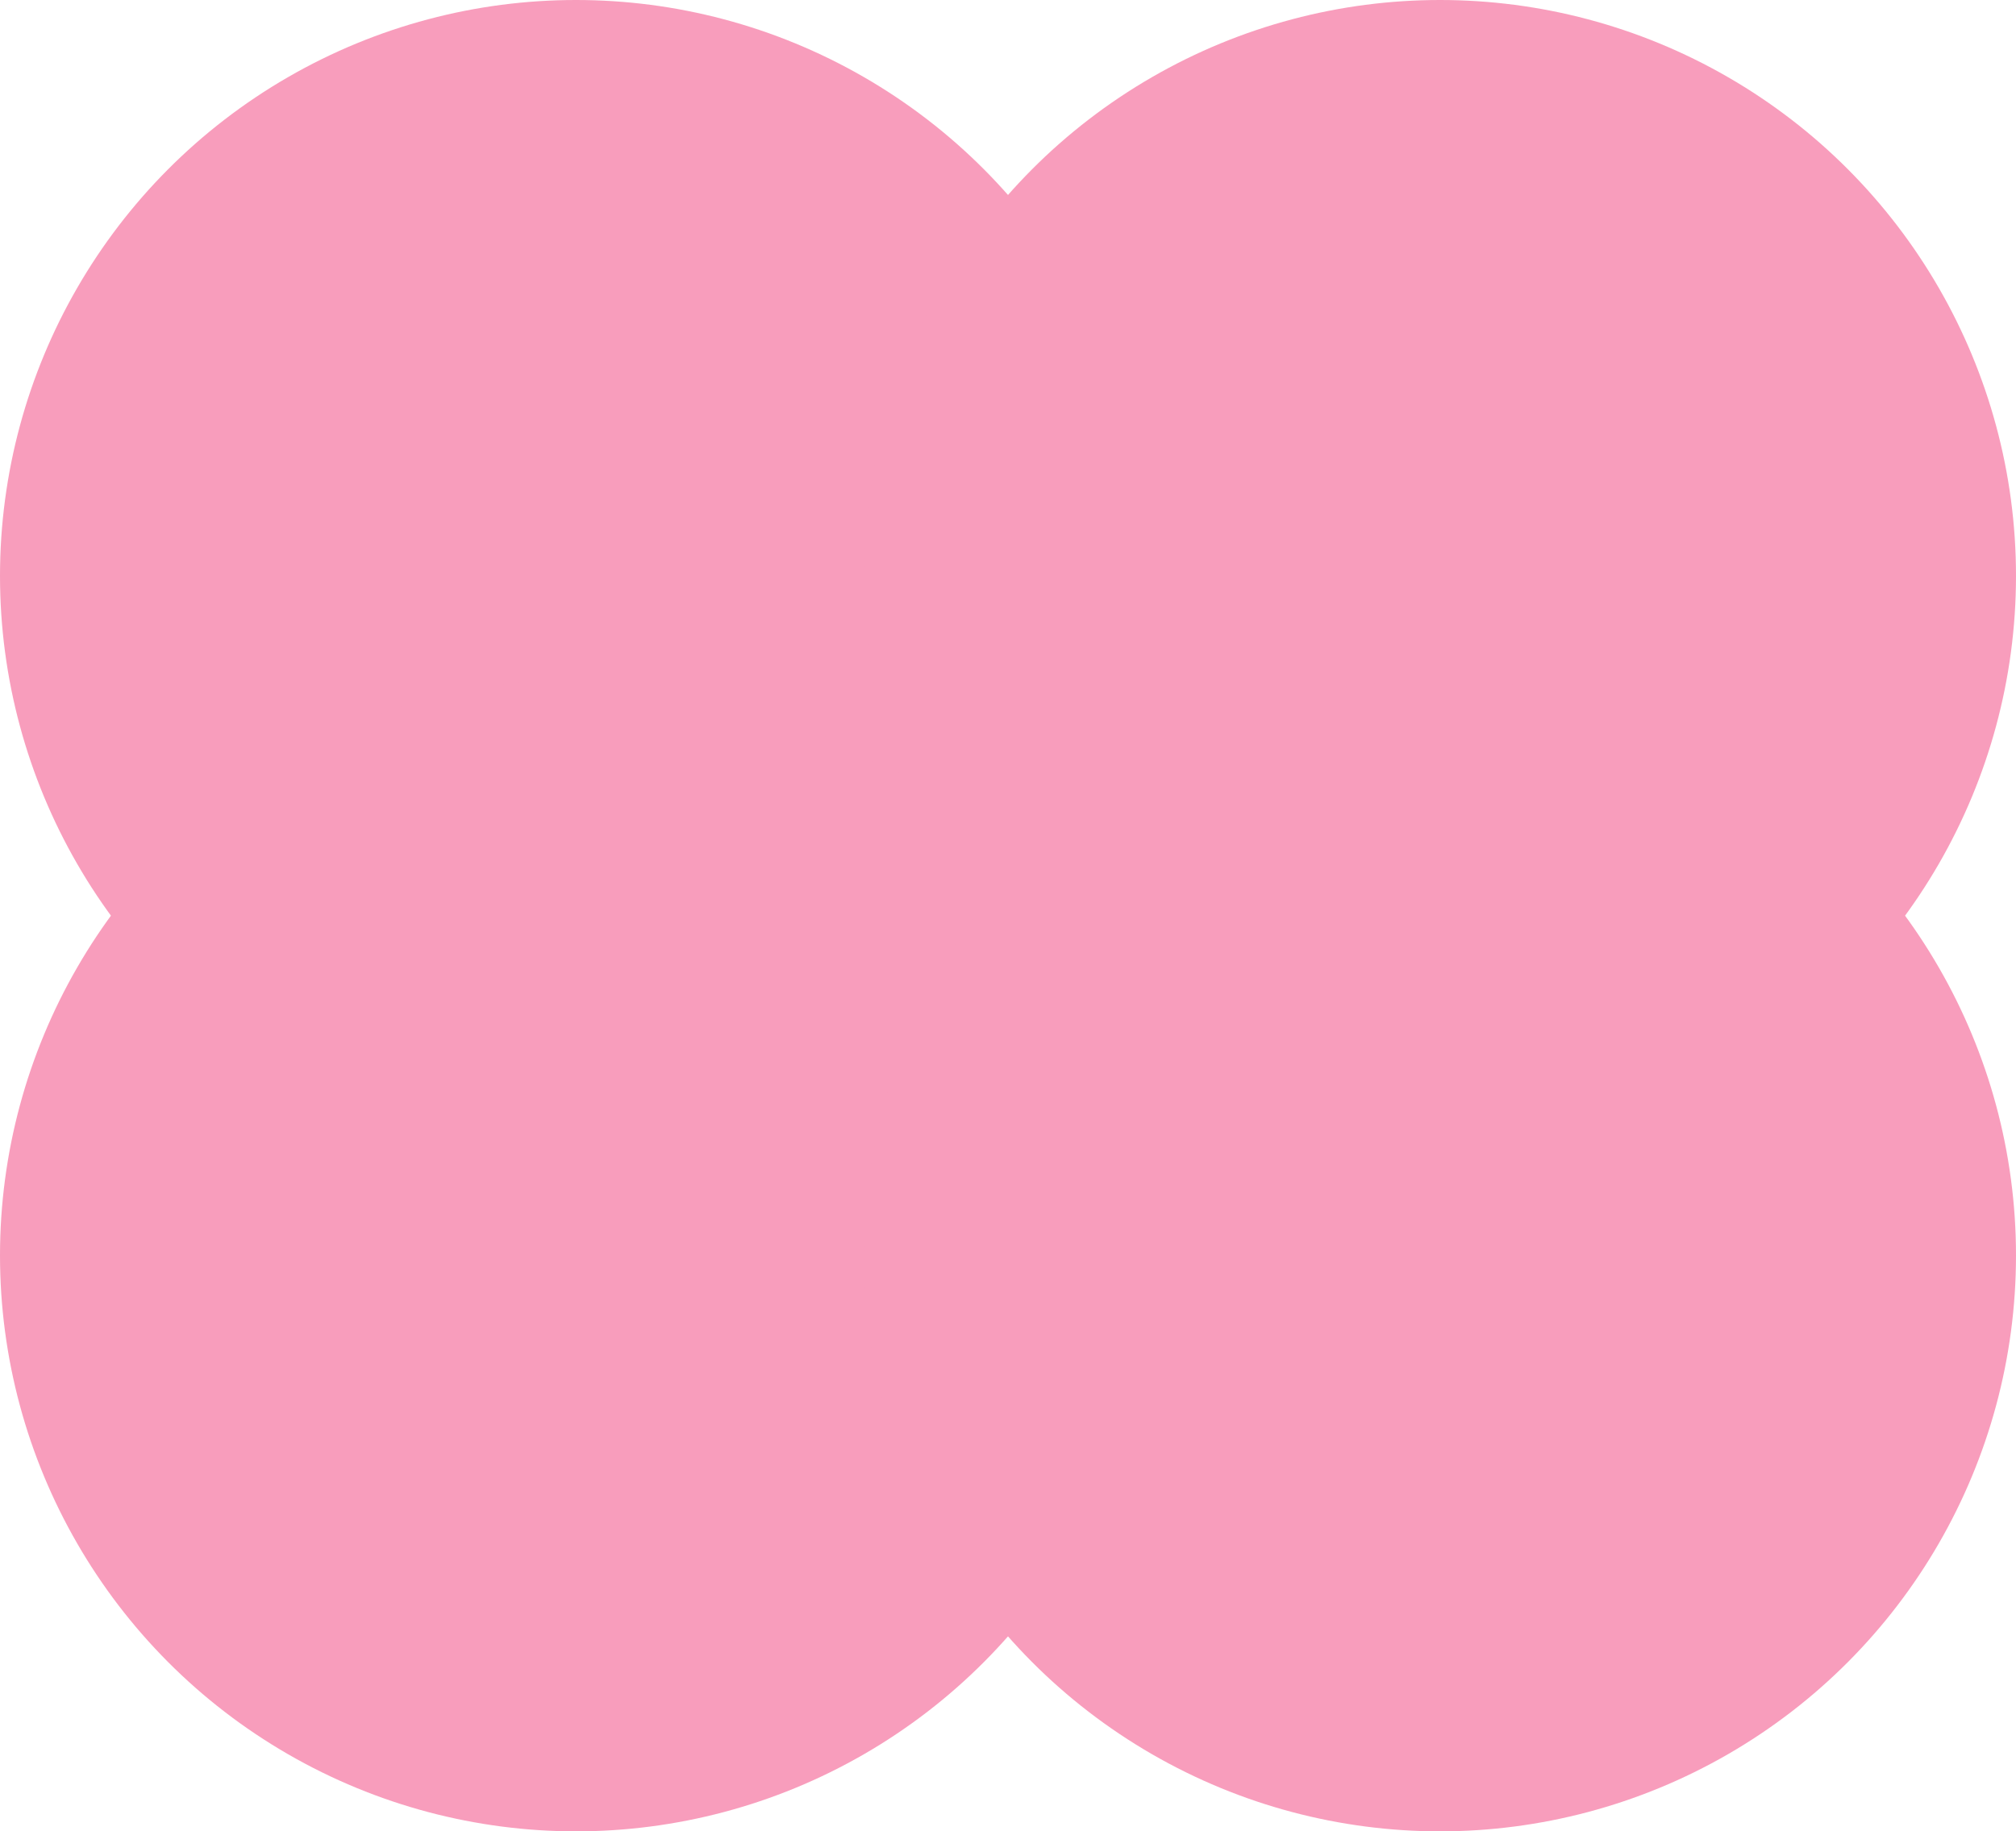
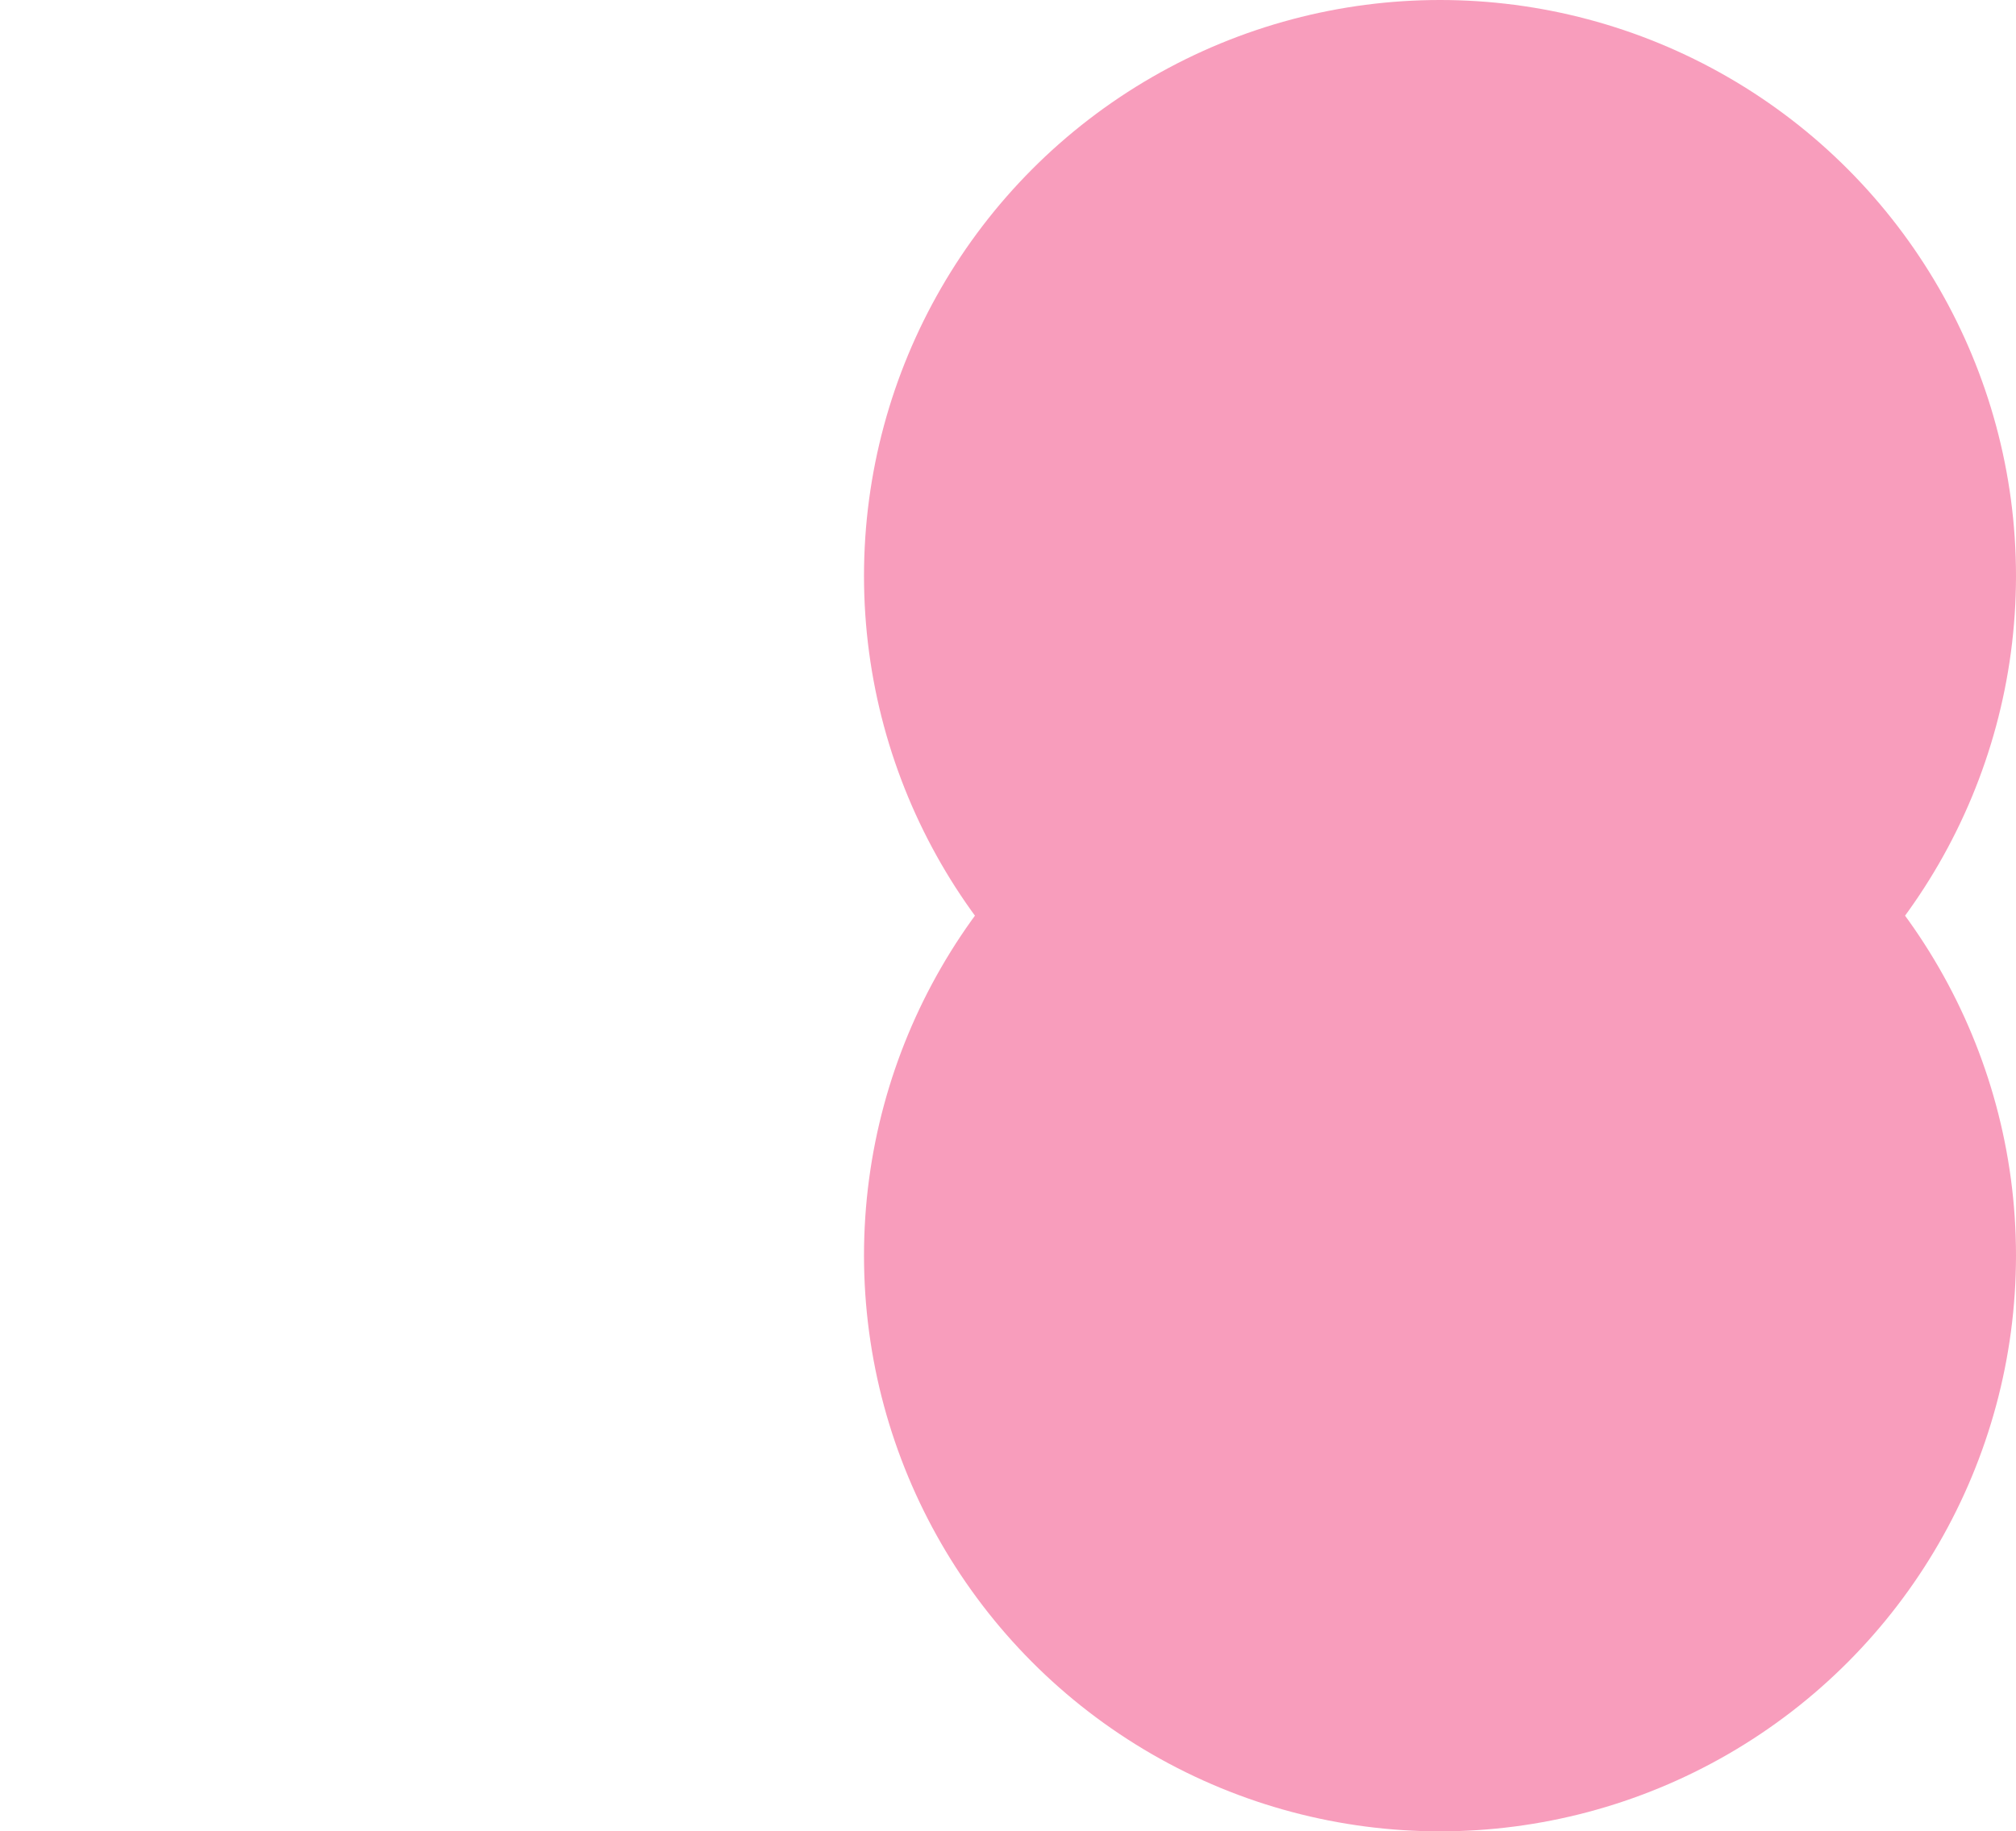
<svg xmlns="http://www.w3.org/2000/svg" width="350" height="318" viewBox="0 0 350 318" fill="none">
-   <circle cx="100" cy="100" r="100" fill="#F89DBC" />
  <circle cx="250" cy="100" r="100" fill="#F89DBC" />
-   <circle cx="100" cy="218" r="100" fill="#F89DBC" />
  <circle cx="250" cy="218" r="100" fill="#F89DBC" />
</svg>